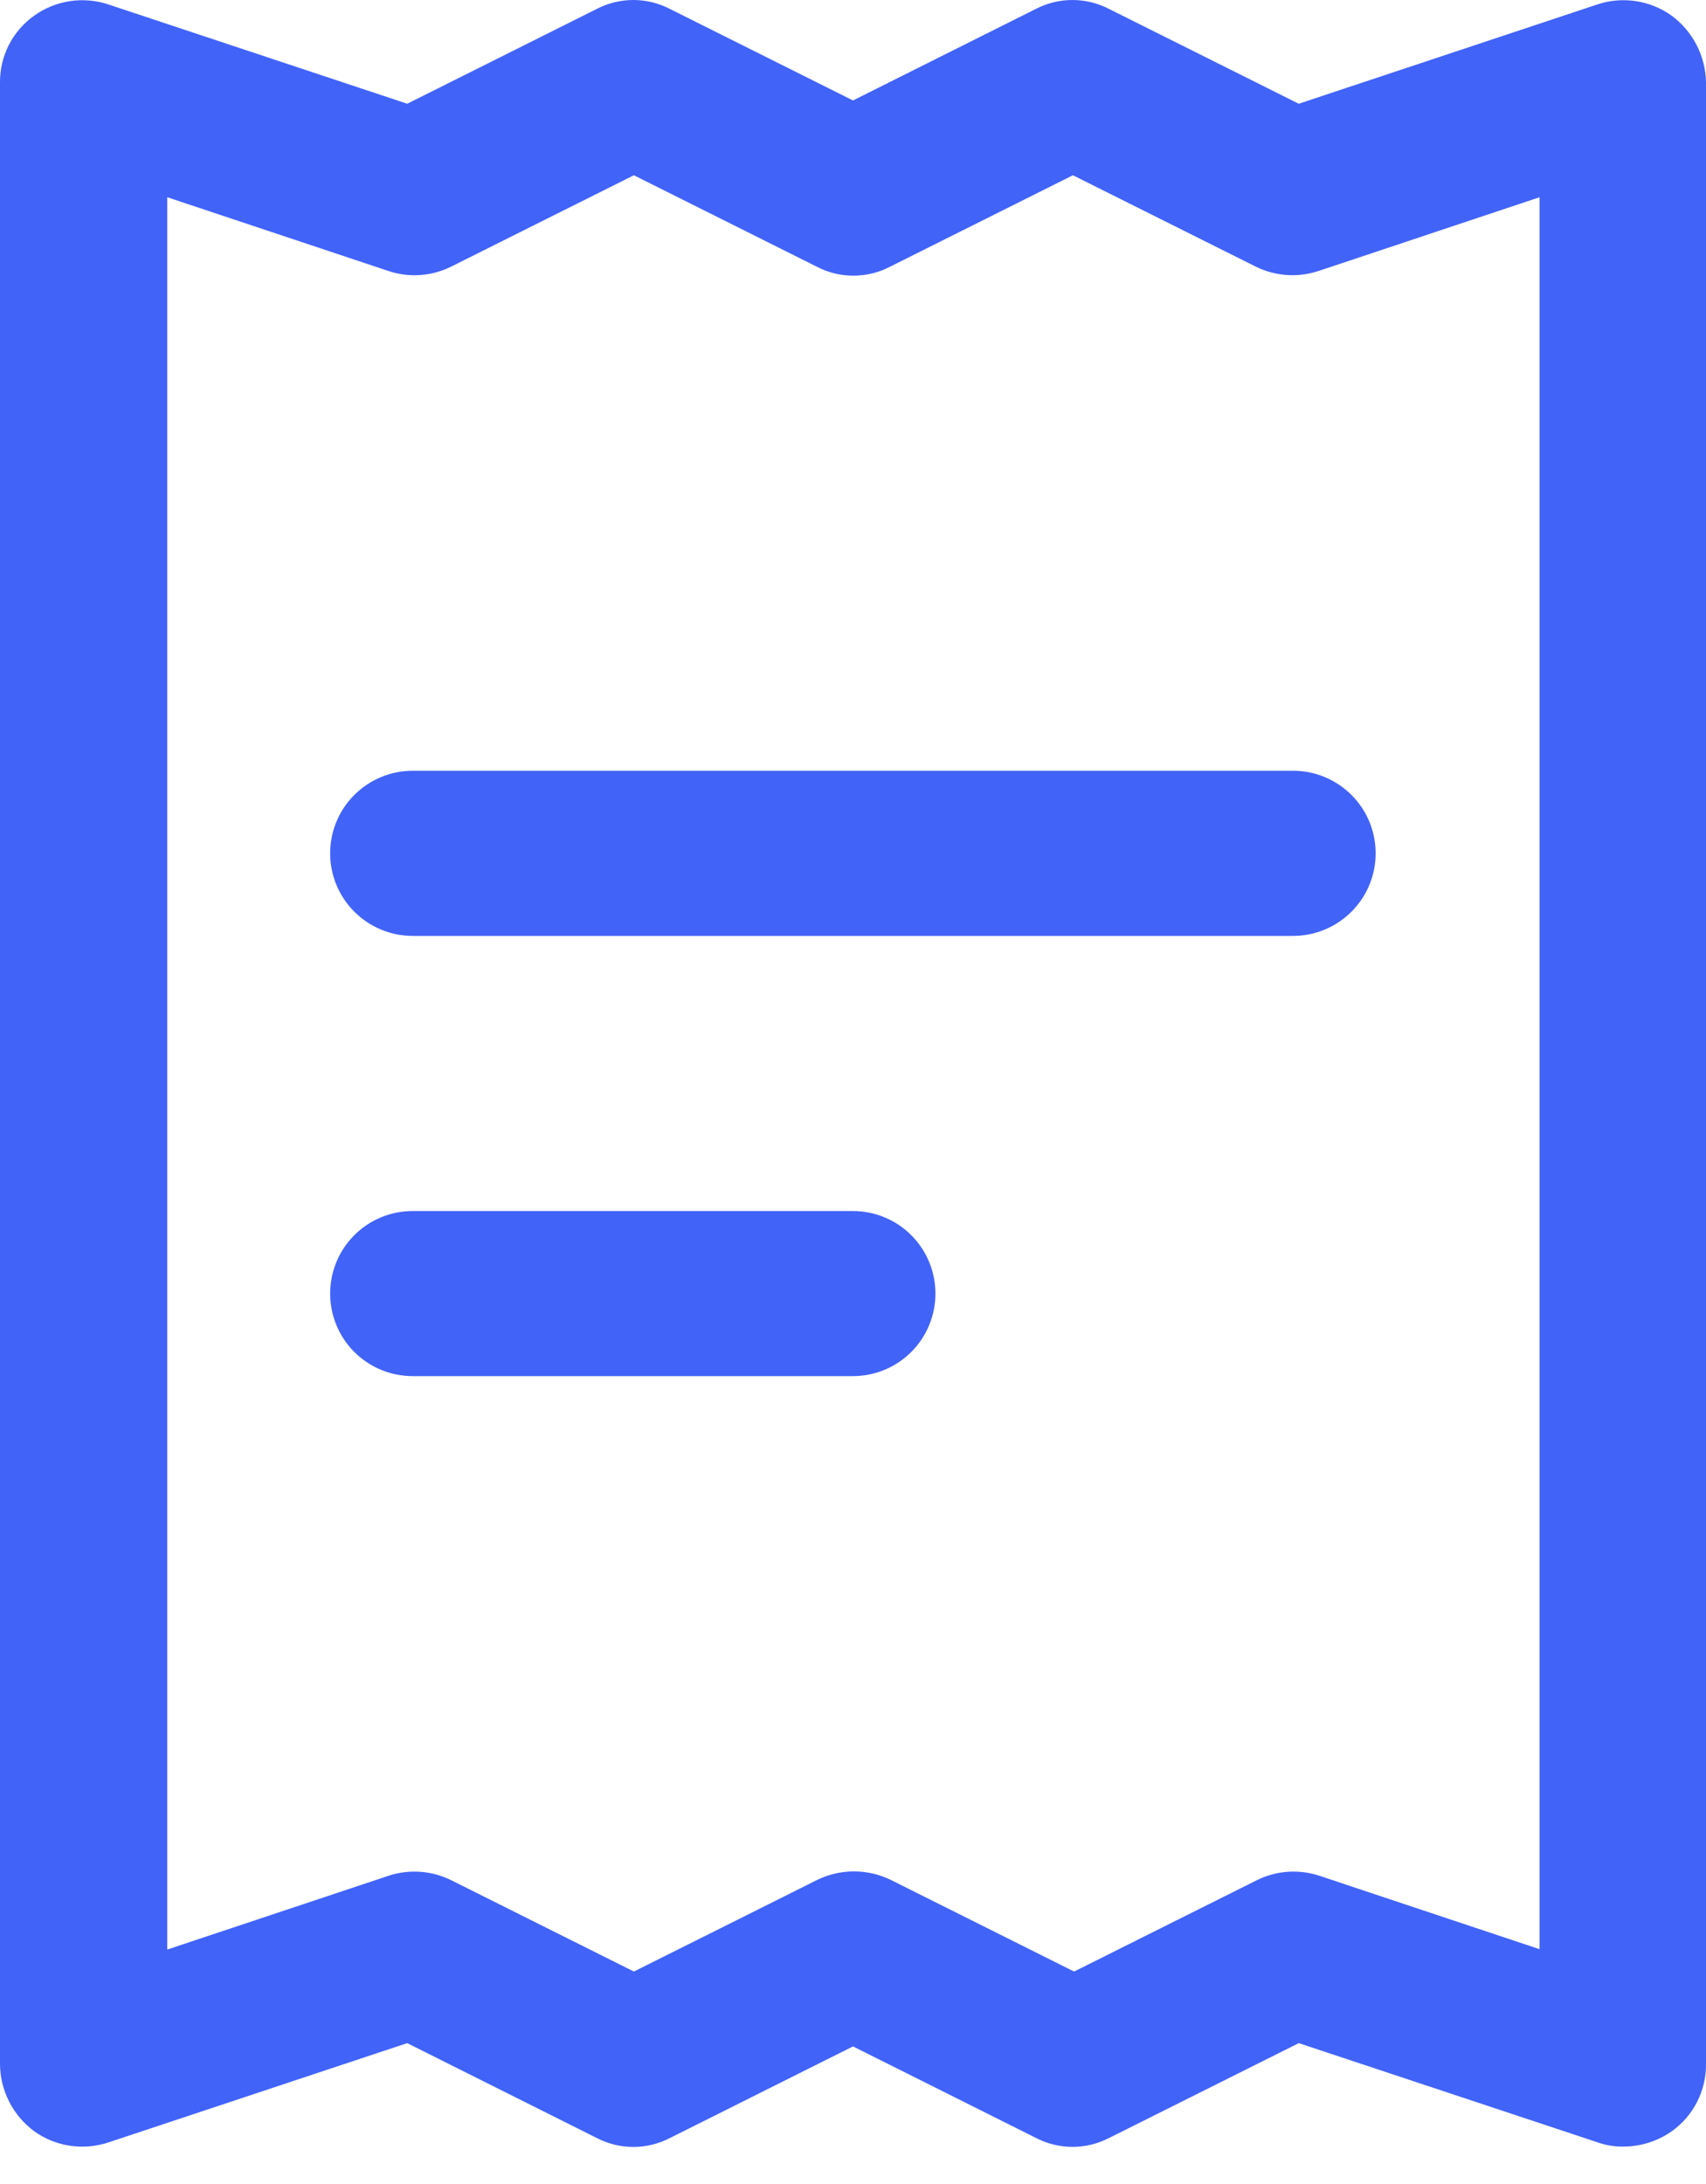
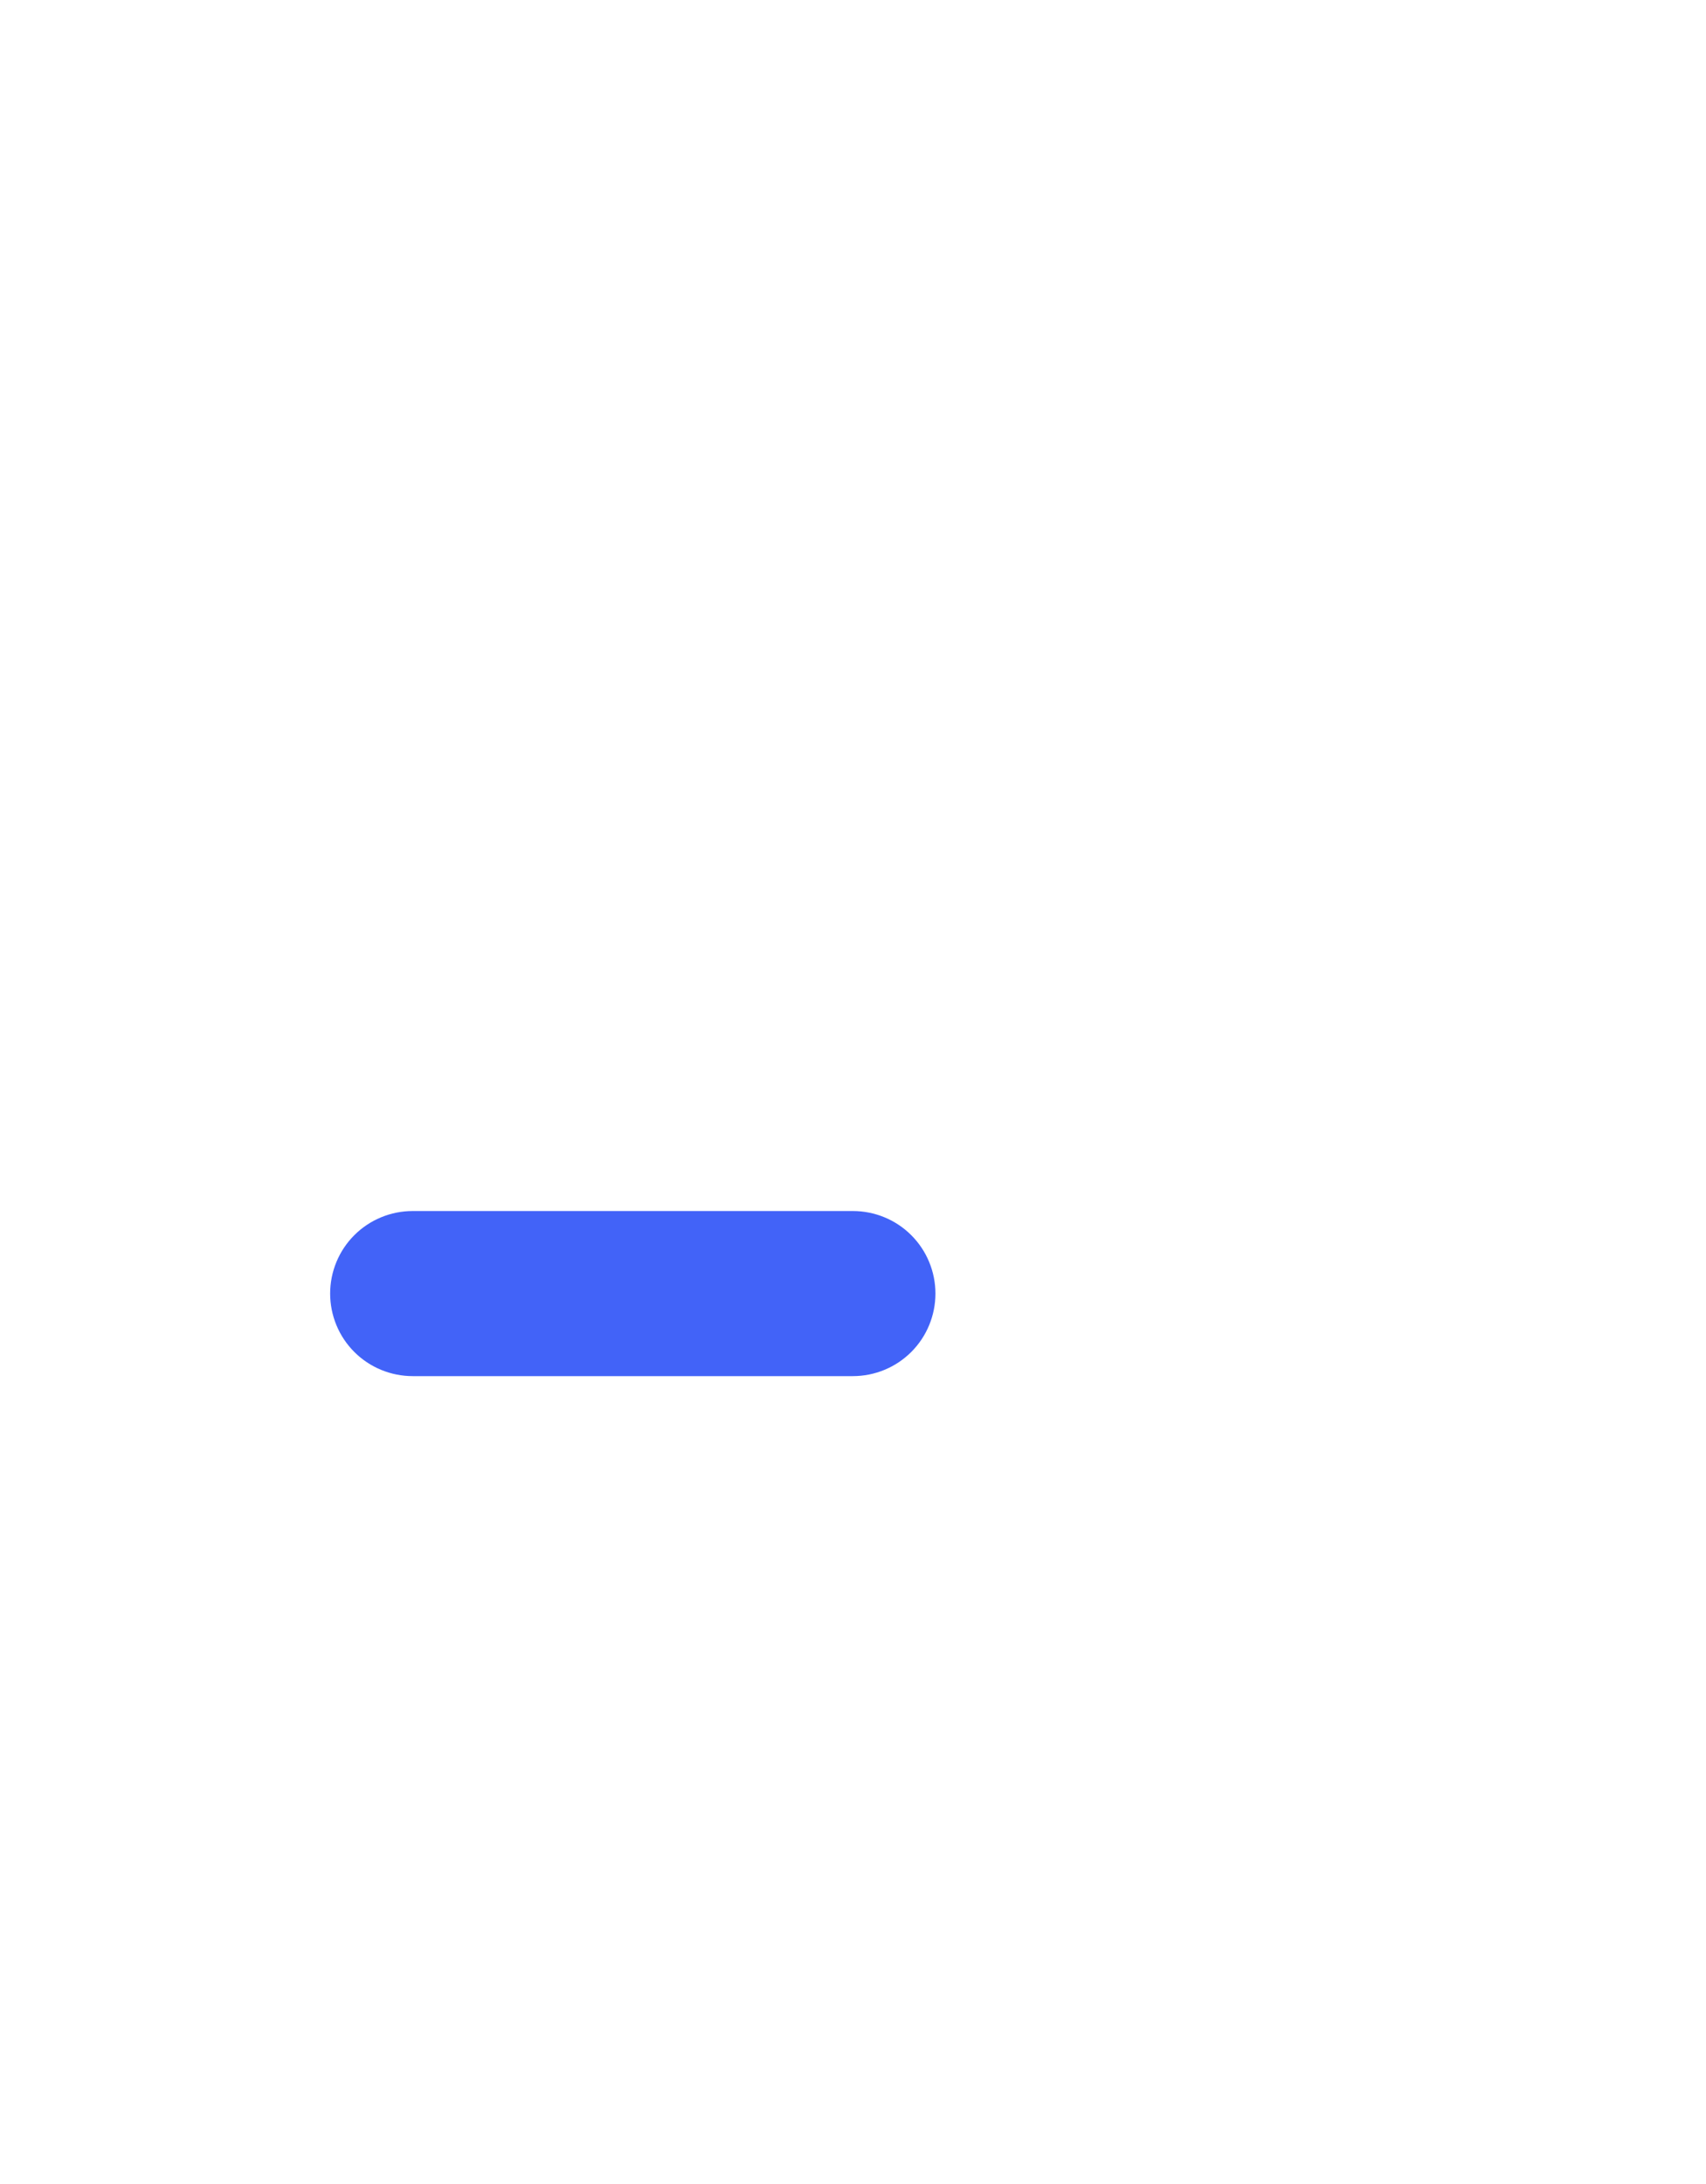
<svg xmlns="http://www.w3.org/2000/svg" width="25" height="32" viewBox="0 0 25 32" fill="none">
-   <path d="M24.496 0.229C24.339 0.117 24.158 0.044 23.967 0.016C23.776 -0.012 23.581 0.005 23.399 0.068L19.032 1.52L16.256 0.133C16.09 0.046 15.904 0 15.716 0C15.527 0 15.342 0.046 15.175 0.133L12.5 1.472L9.821 0.133C9.655 0.046 9.469 0 9.281 0C9.093 0 8.907 0.046 8.741 0.133L5.968 1.52L1.597 0.068C1.414 0.006 1.22 -0.012 1.029 0.016C0.838 0.044 0.657 0.118 0.5 0.23C0.344 0.341 0.216 0.489 0.129 0.66C0.042 0.832 -0.002 1.021 -5.91646e-05 1.213V30.242C0.001 30.434 0.047 30.622 0.134 30.793C0.221 30.964 0.346 31.112 0.5 31.226C0.657 31.339 0.838 31.412 1.029 31.44C1.22 31.468 1.414 31.45 1.597 31.388L5.967 29.936L8.741 31.324C8.908 31.411 9.093 31.457 9.282 31.457C9.47 31.457 9.655 31.411 9.822 31.324L12.5 29.984L15.177 31.323C15.344 31.41 15.529 31.456 15.718 31.456C15.906 31.456 16.091 31.41 16.258 31.323L19.032 29.936L23.403 31.387C23.527 31.432 23.658 31.454 23.79 31.452C24.044 31.451 24.292 31.373 24.5 31.226C24.656 31.115 24.783 30.967 24.87 30.796C24.957 30.624 25.002 30.434 25 30.242V1.213C24.998 1.021 24.951 0.833 24.864 0.662C24.776 0.491 24.65 0.343 24.496 0.229ZM22.578 28.565L19.336 27.484C19.033 27.384 18.703 27.407 18.417 27.549L15.74 28.887L13.063 27.549C12.893 27.464 12.705 27.42 12.515 27.42C12.324 27.42 12.137 27.464 11.966 27.549L9.289 28.887L6.612 27.549C6.326 27.407 5.996 27.384 5.693 27.484L2.451 28.565V2.89L5.693 3.971C5.996 4.072 6.326 4.049 6.612 3.906L9.289 2.568L11.966 3.906C12.132 3.994 12.318 4.039 12.506 4.039C12.694 4.039 12.88 3.994 13.046 3.906L15.723 2.568L18.401 3.906C18.687 4.048 19.017 4.071 19.32 3.971L22.561 2.89V28.565H22.578Z" fill="#4263F8" />
-   <path d="M6.048 11.293C5.727 11.293 5.419 11.421 5.192 11.648C4.965 11.874 4.838 12.182 4.838 12.503C4.838 12.824 4.965 13.131 5.192 13.358C5.419 13.585 5.727 13.713 6.048 13.713H18.949C19.27 13.713 19.578 13.585 19.805 13.358C20.032 13.131 20.159 12.824 20.159 12.503C20.159 12.182 20.032 11.874 19.805 11.648C19.578 11.421 19.27 11.293 18.949 11.293H6.048Z" fill="#4263F8" />
  <path d="M12.498 17.744H6.048C5.727 17.744 5.419 17.871 5.192 18.098C4.965 18.325 4.838 18.633 4.838 18.953C4.838 19.274 4.965 19.582 5.192 19.809C5.419 20.036 5.727 20.163 6.048 20.163H12.498C12.819 20.163 13.127 20.036 13.354 19.809C13.581 19.582 13.708 19.274 13.708 18.953C13.708 18.633 13.581 18.325 13.354 18.098C13.127 17.871 12.819 17.744 12.498 17.744Z" fill="#4263F8" />
</svg>